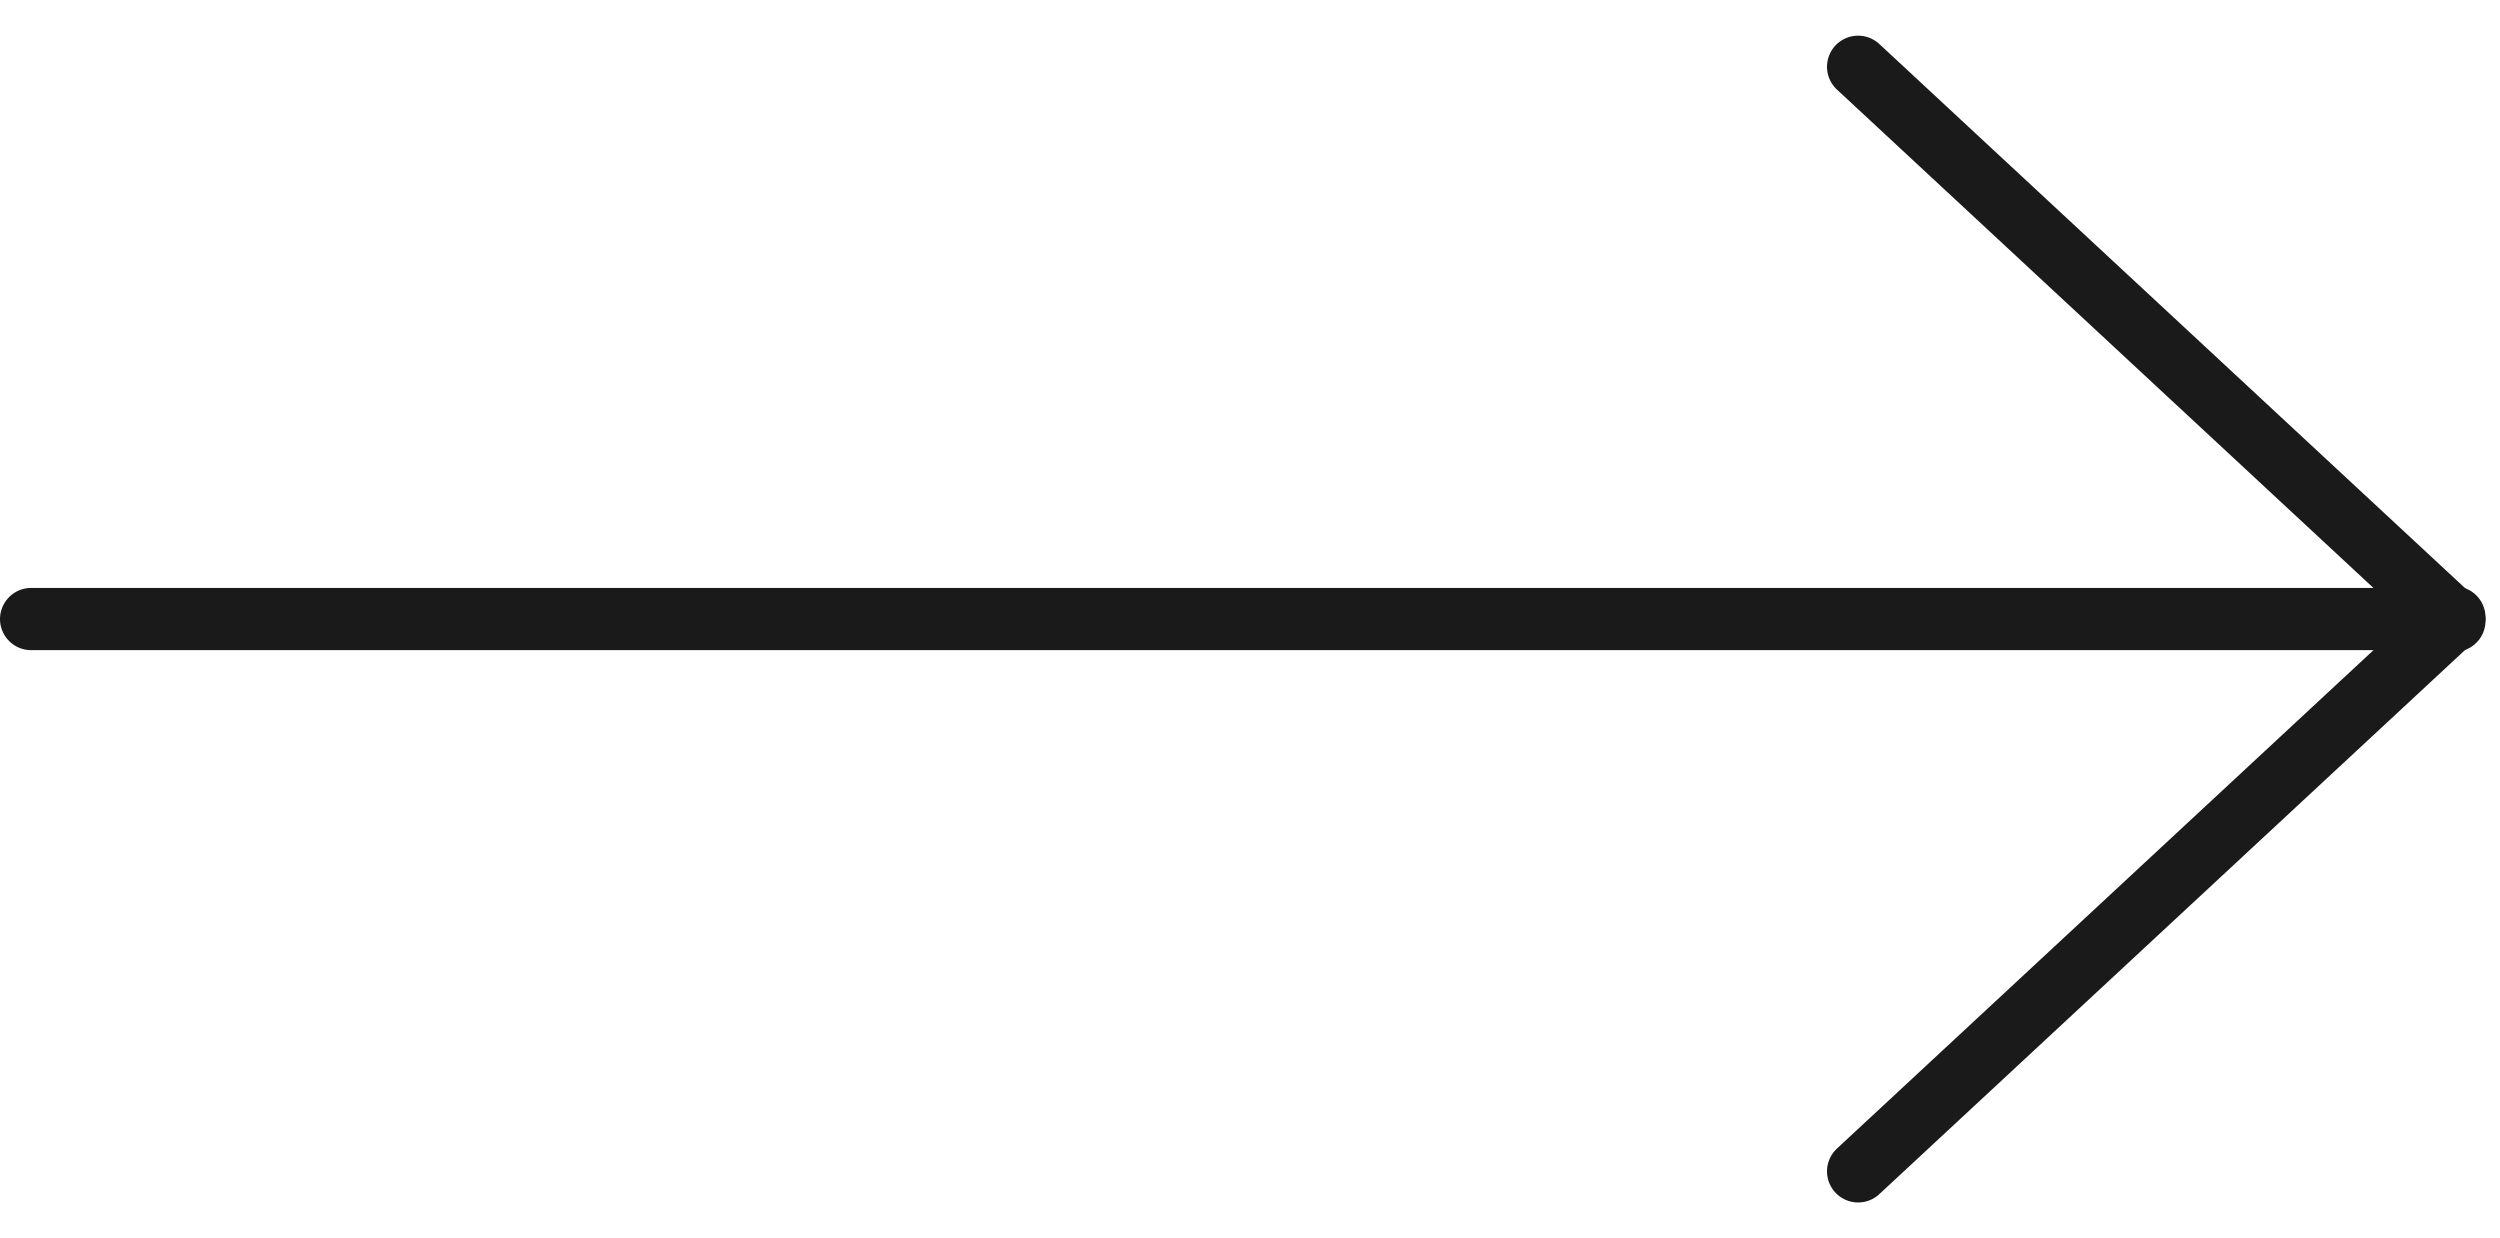
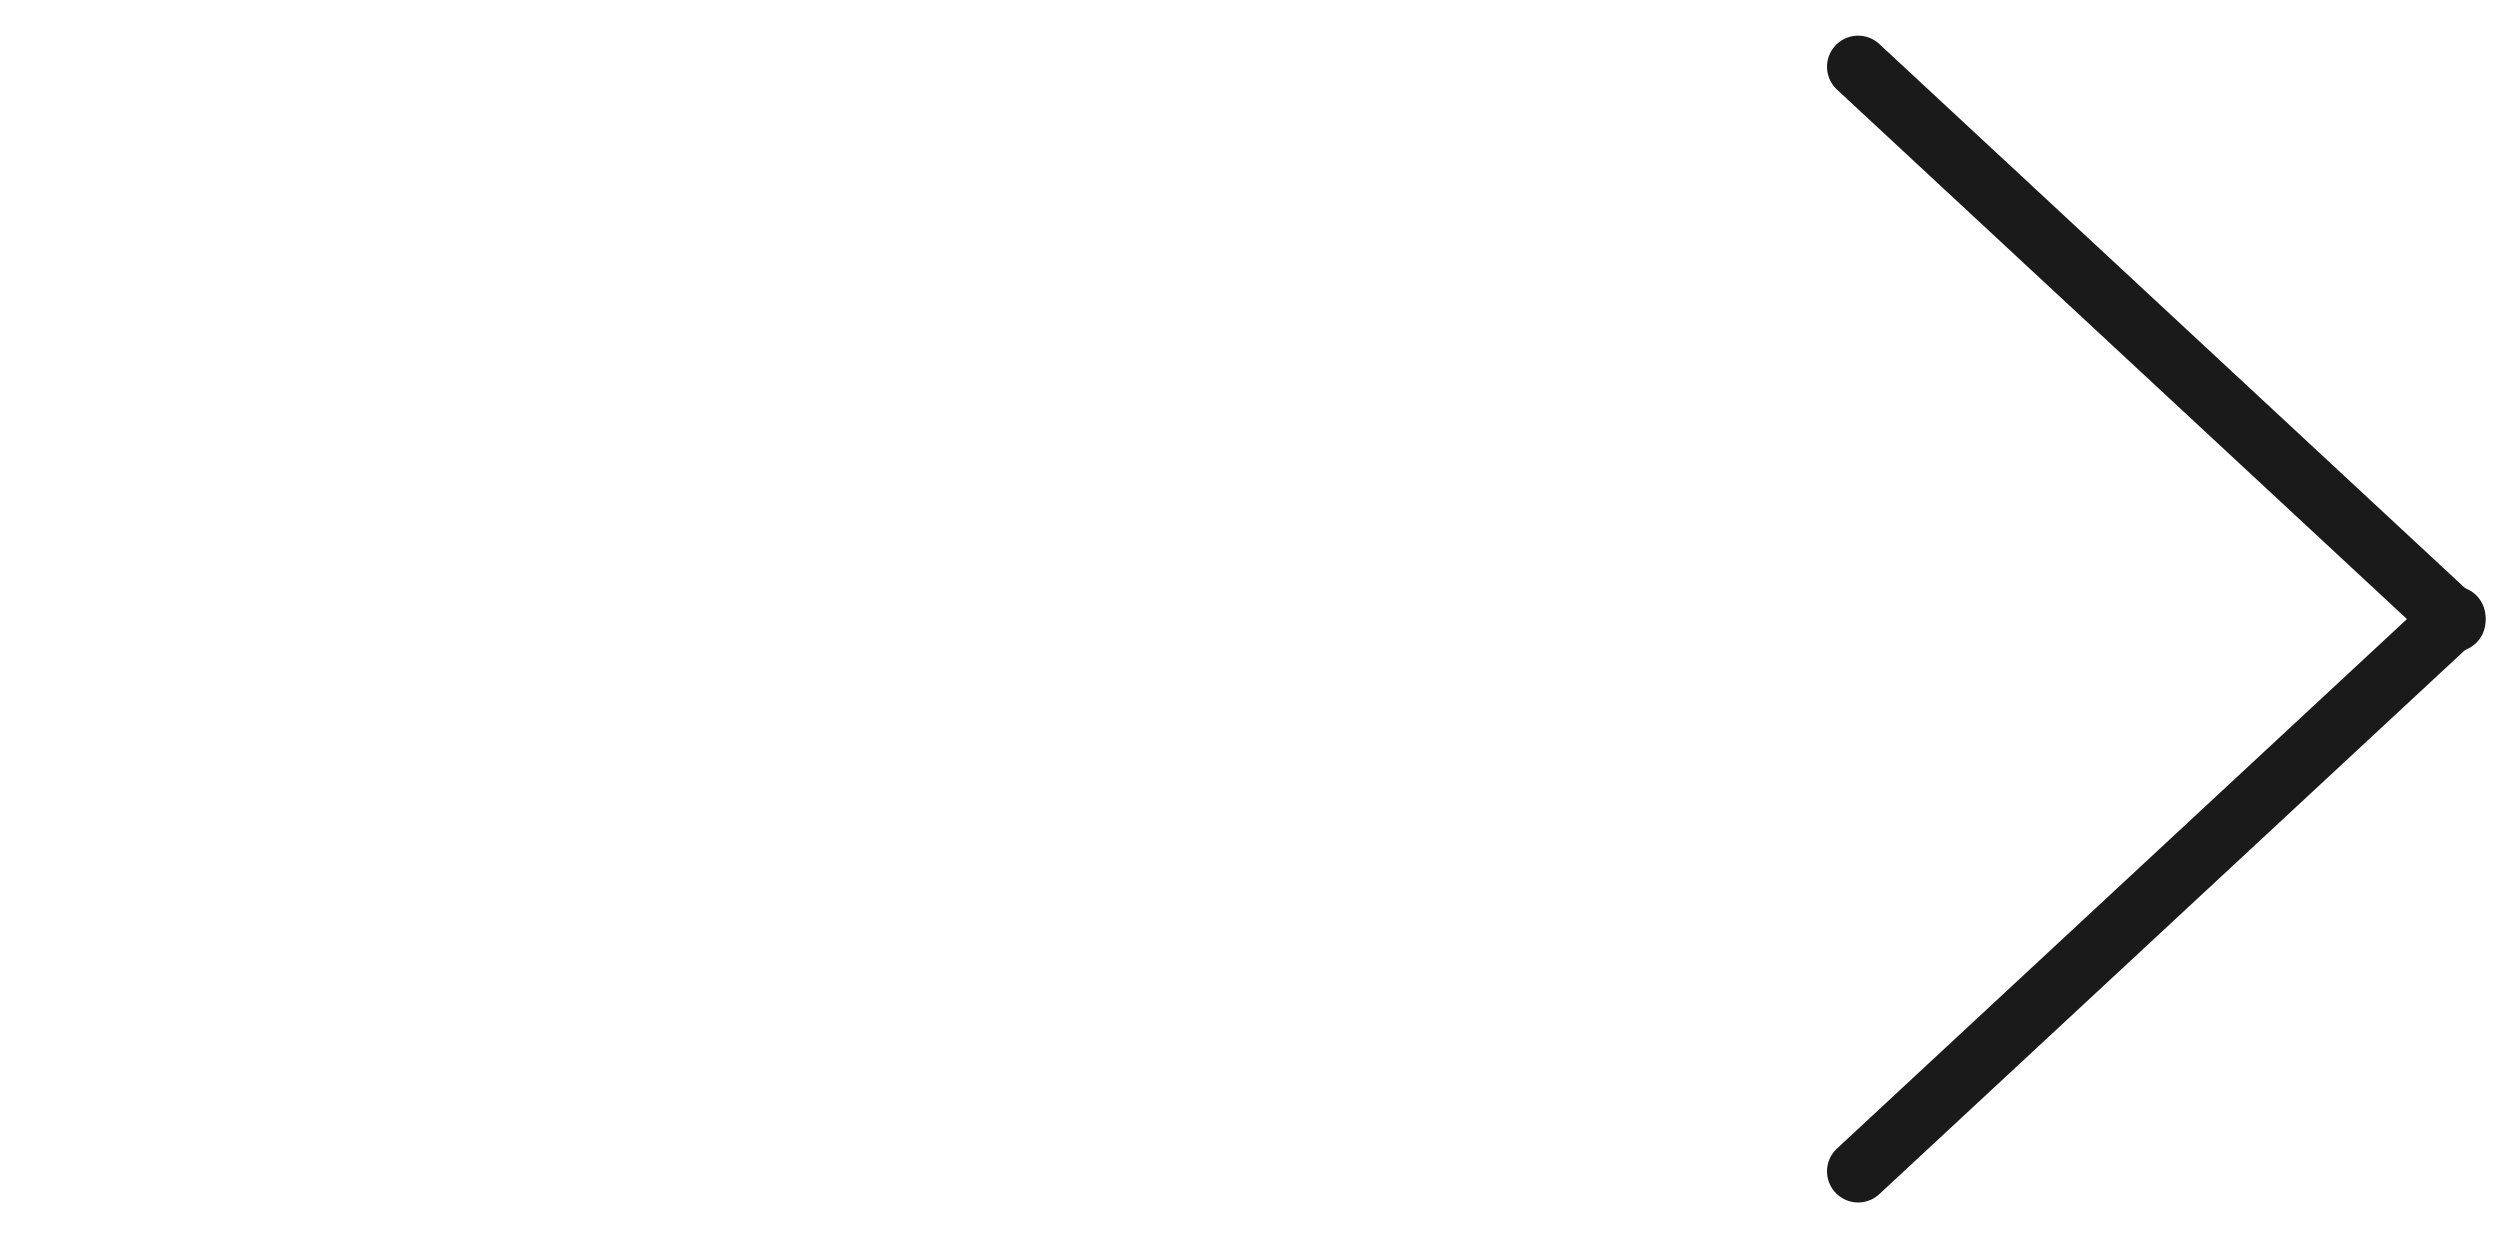
<svg xmlns="http://www.w3.org/2000/svg" width="80.349" height="39.793" viewBox="0 0 80.349 39.793">
  <g id="Grupo_179" data-name="Grupo 179" transform="translate(1 2.146)">
-     <path id="Trazado_10" data-name="Trazado 10" d="M2067.688,1252.367h77.77" transform="translate(-2067.688 -1234.617)" fill="none" stroke="#1b1a1a" stroke-linecap="round" stroke-width="2" />
    <path id="Trazado_12" data-name="Trazado 12" d="M0,0,26.14.963" transform="translate(58.719 35.501) rotate(-45)" fill="none" stroke="#1b1a1a" stroke-linecap="round" stroke-width="2" />
    <path id="Trazado_13" data-name="Trazado 13" d="M0,.963,26.14,0" transform="translate(59.4 -0.681) rotate(45)" fill="none" stroke="#1b1a1a" stroke-linecap="round" stroke-width="2" />
  </g>
</svg>